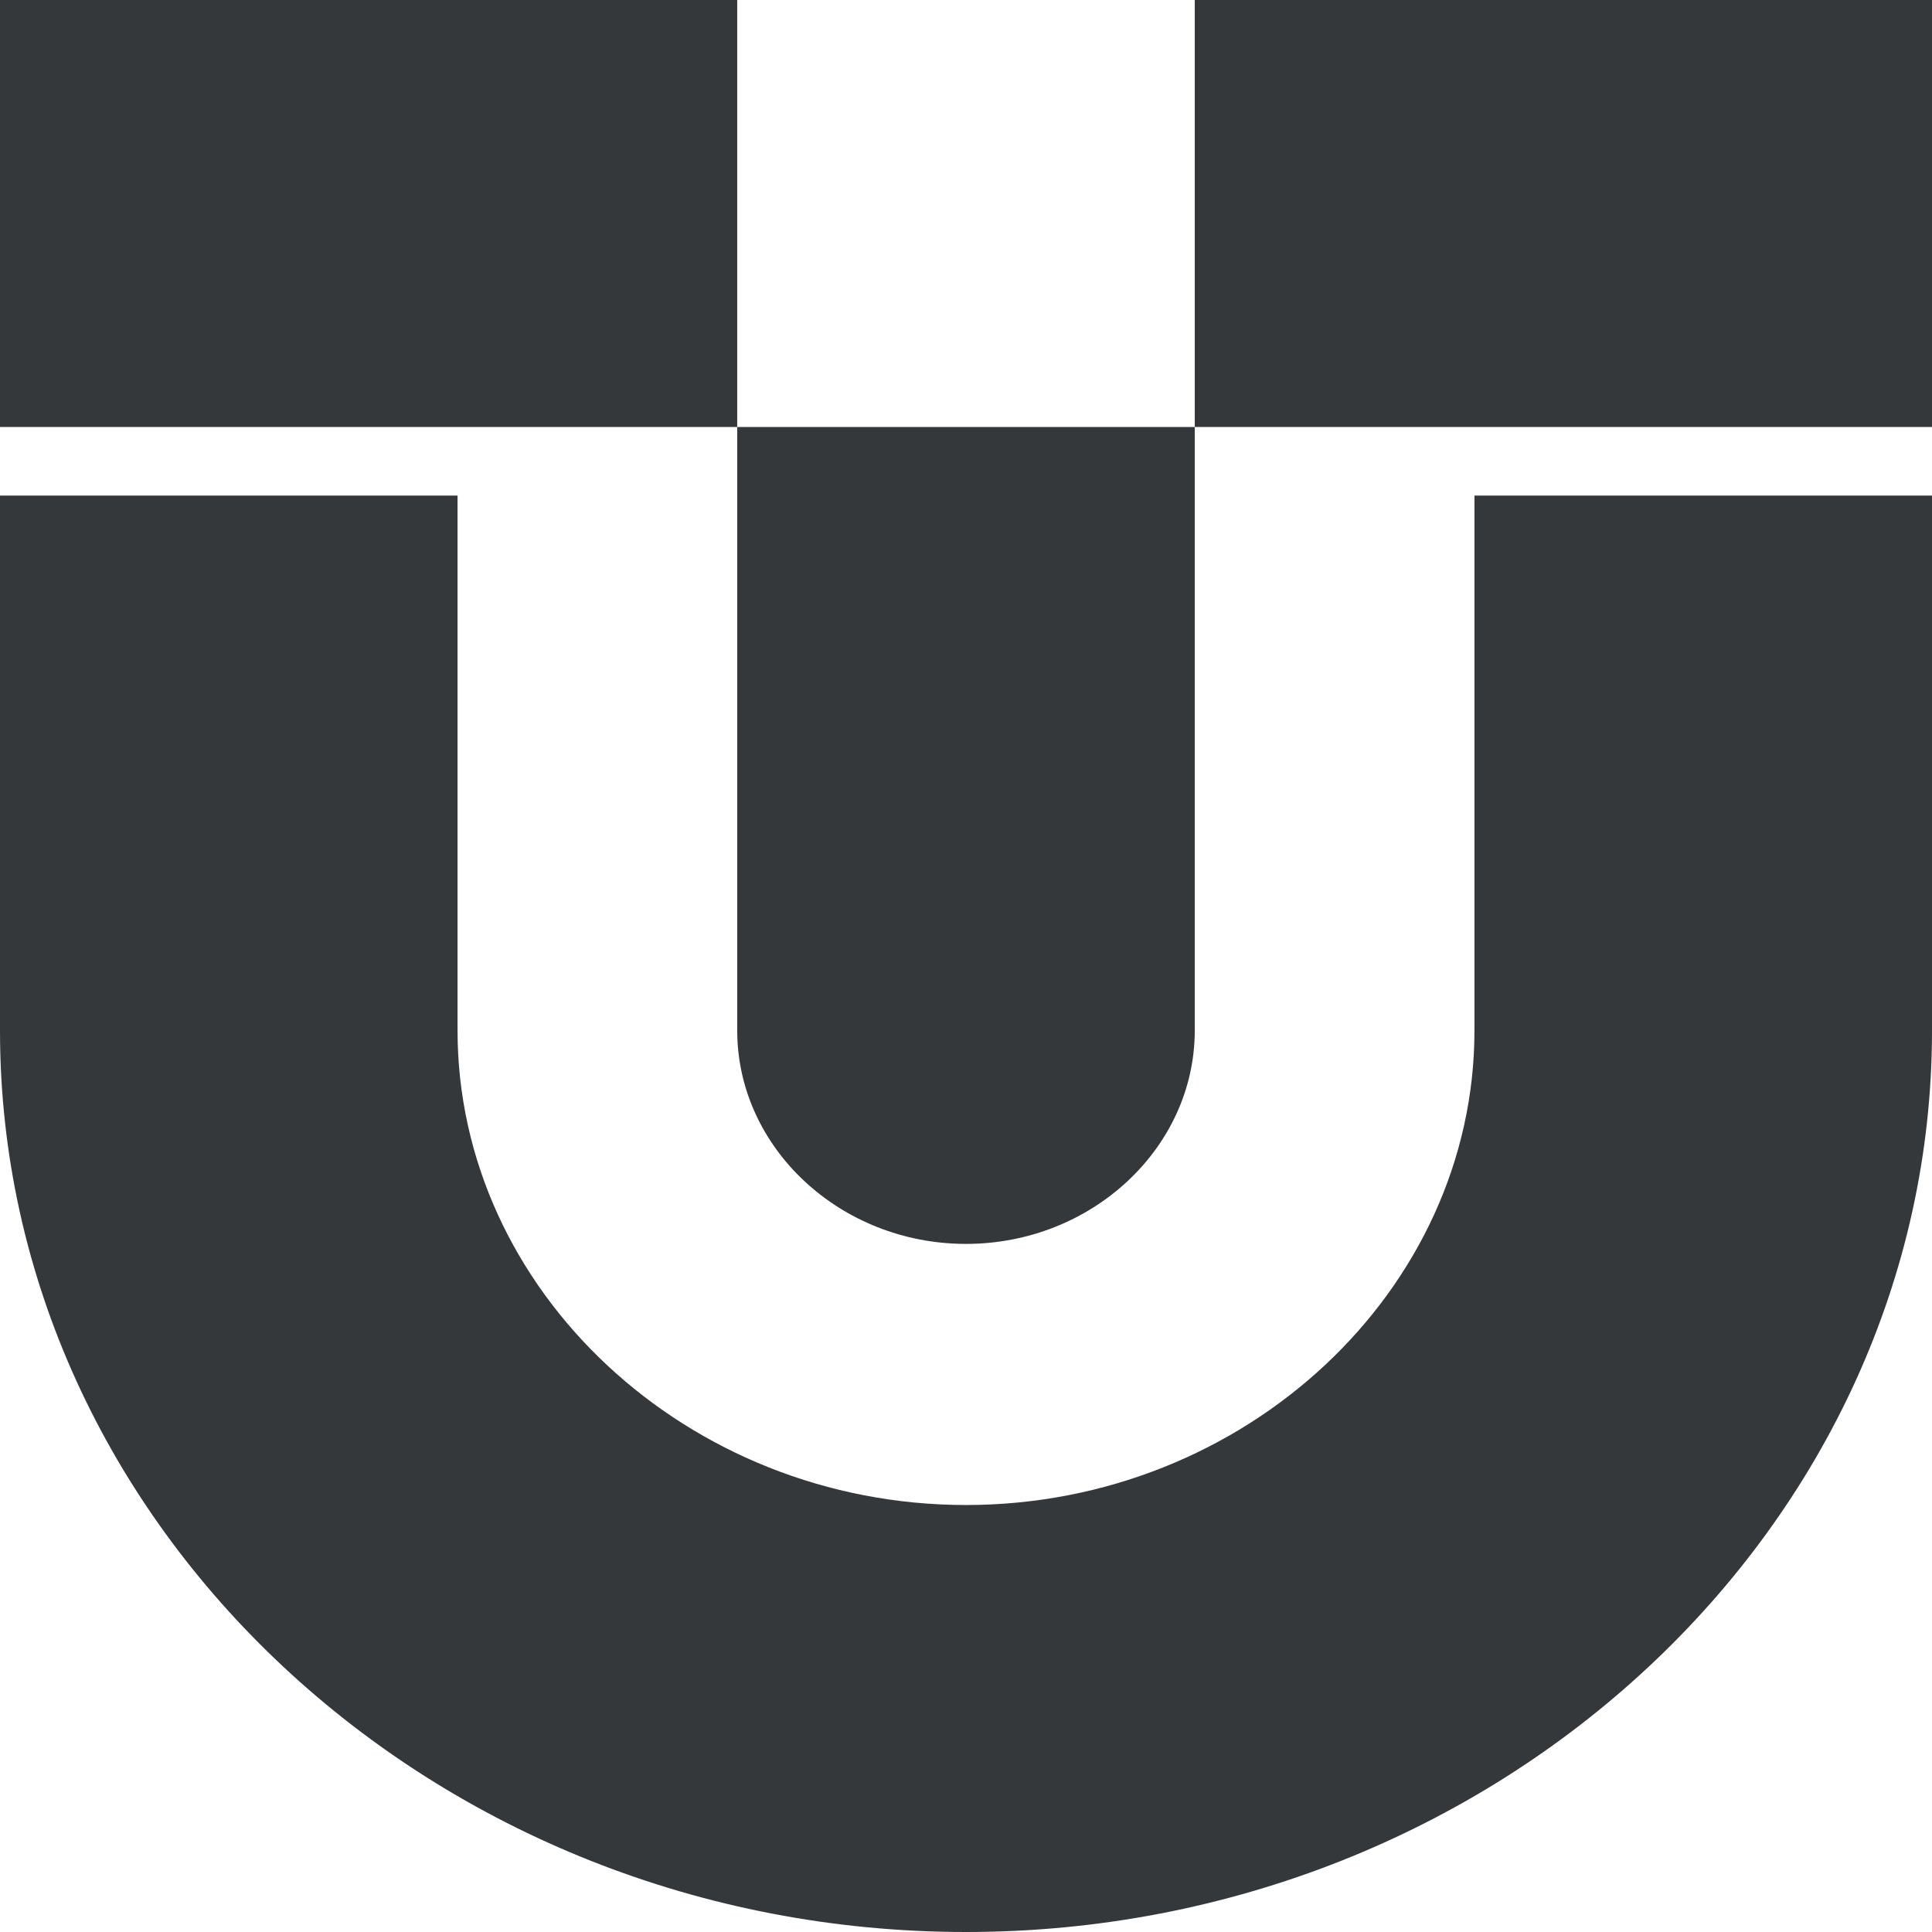
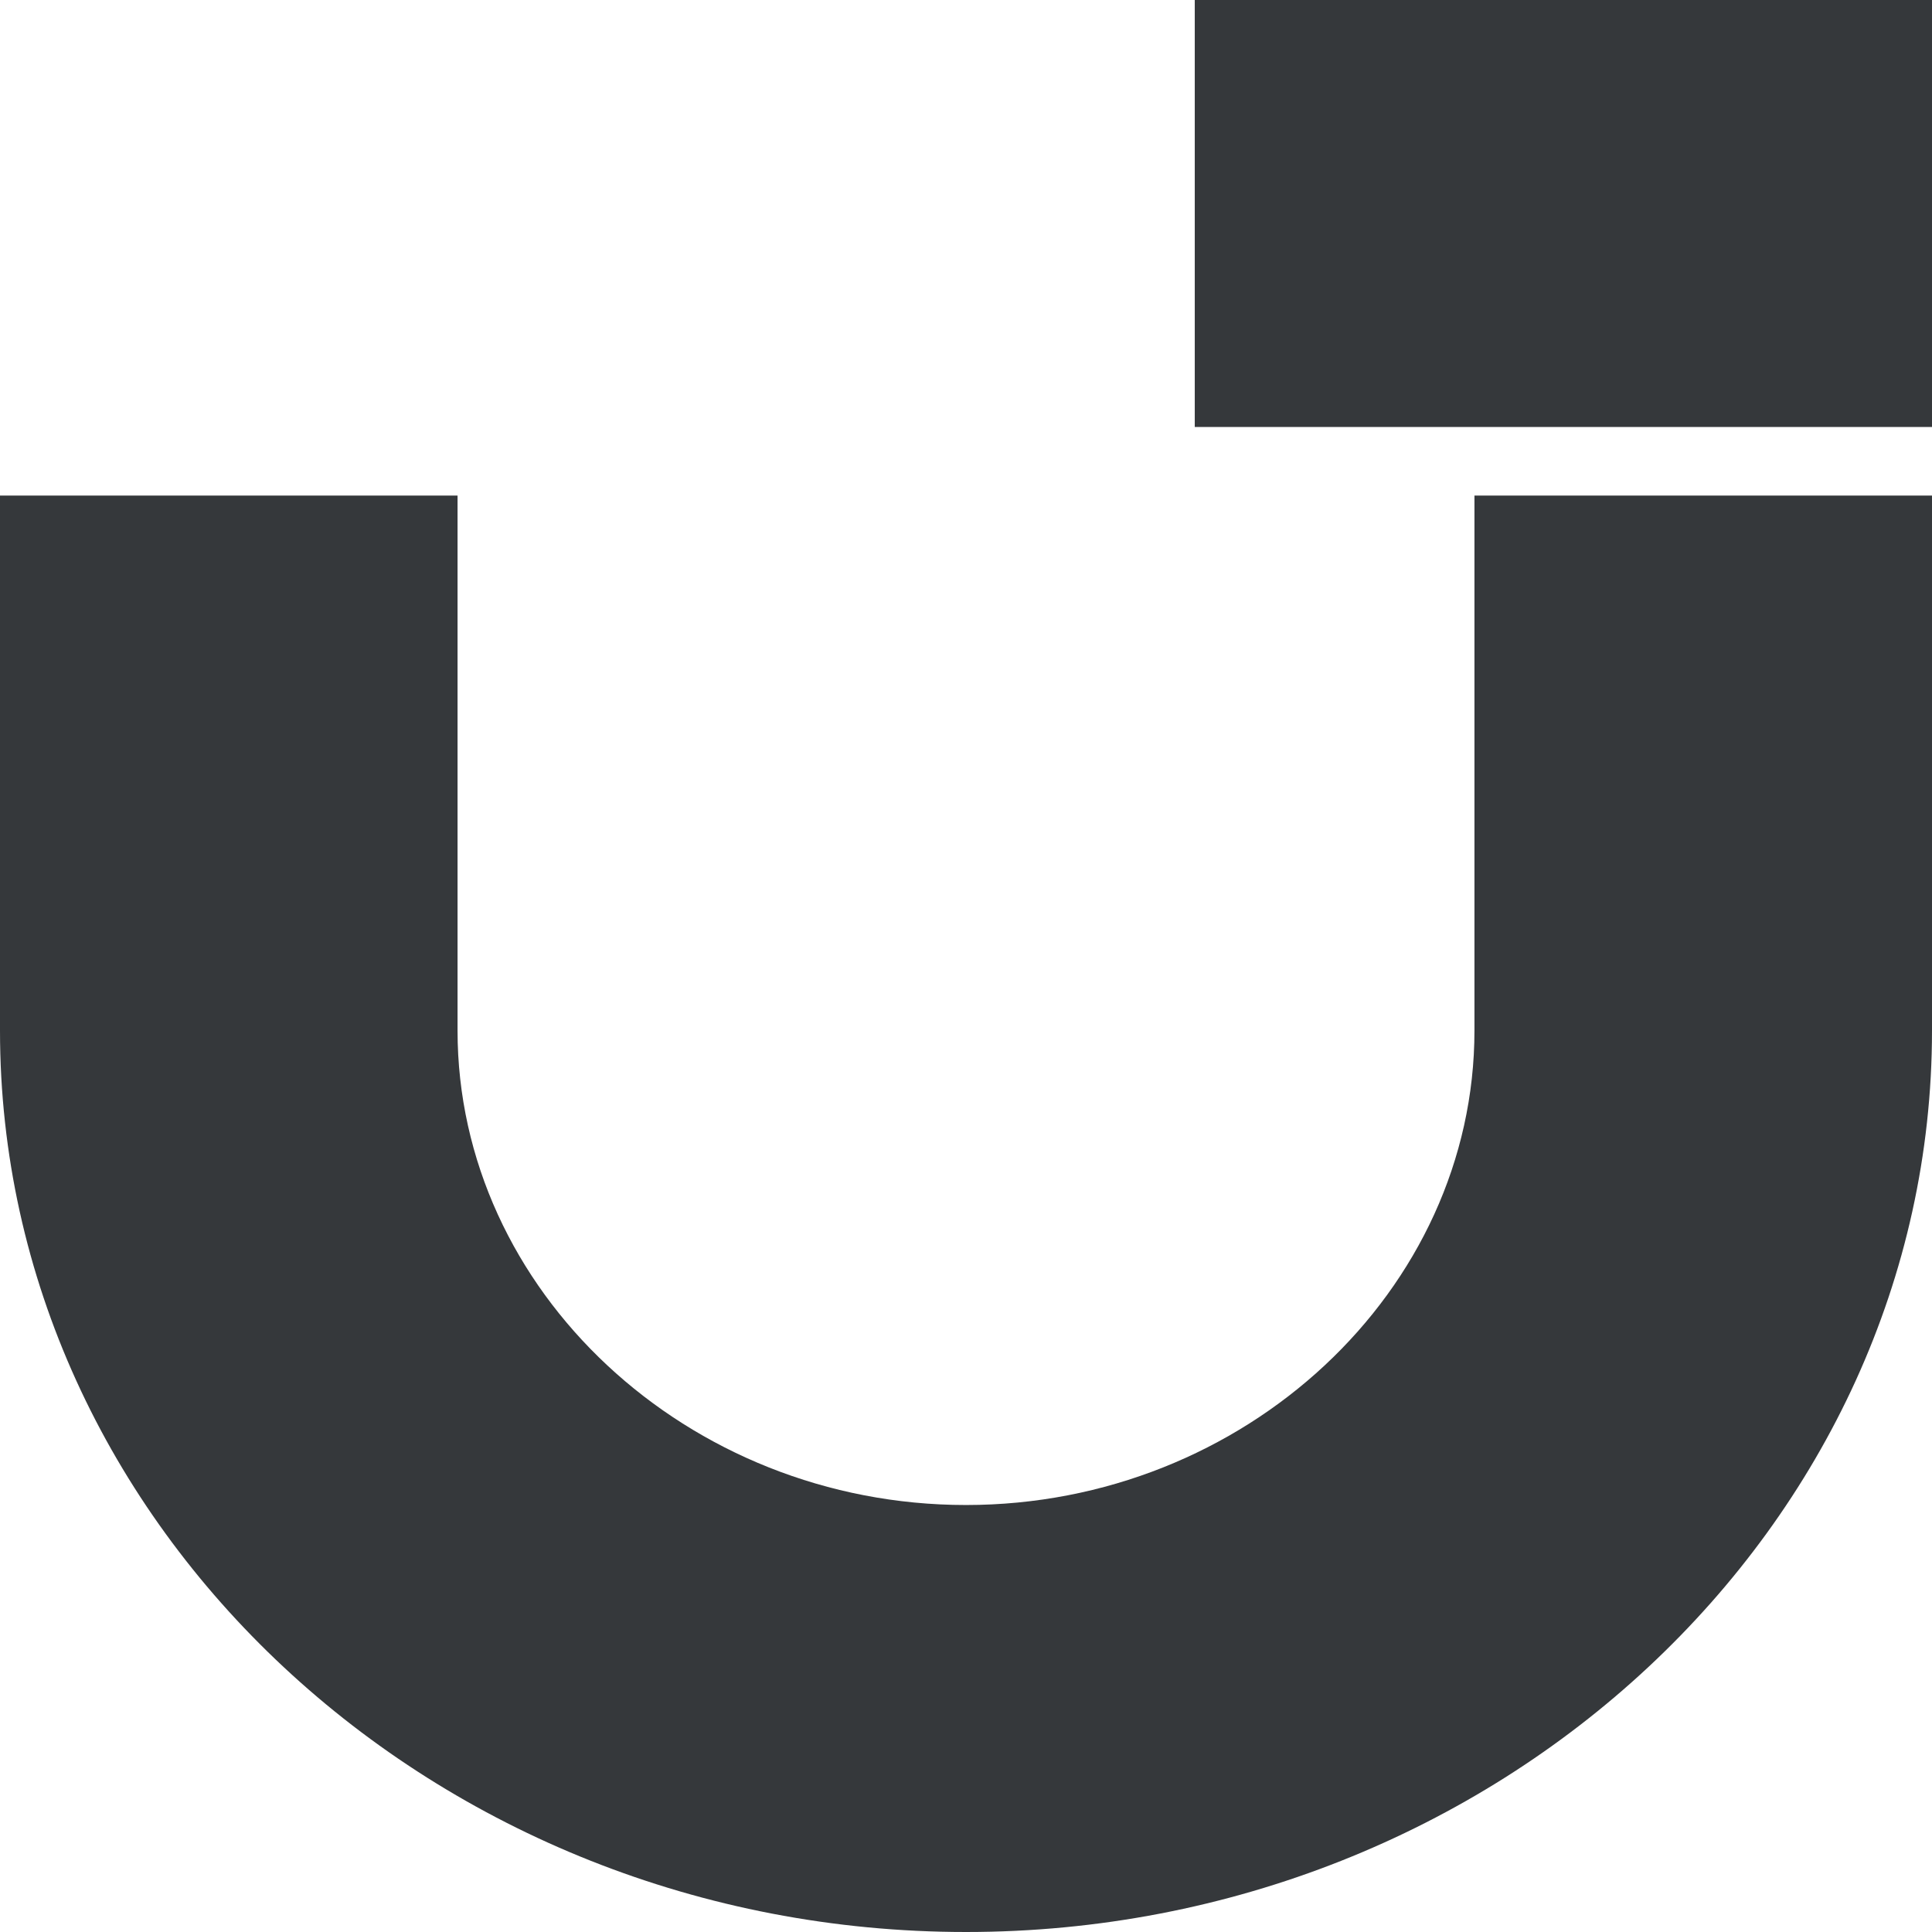
<svg xmlns="http://www.w3.org/2000/svg" viewBox="0 0 1200 1200">
  <path d="M284.19,640.08V307.82H0V640.08C0,948,270,1200,600,1200s600-252,600-559.92V307.82H915.81V640.08c0,161.57-142.67,294.71-315.81,294.71S284.19,801.65,284.19,640.08" style="fill:#35383b;fill-rule:evenodd" />
-   <path d="M457.9,265.21V640c0,72.94,64,132.61,142.1,132.61S742.09,712.92,742.09,640V265.21Z" style="fill:#35383b;fill-rule:evenodd" />
-   <polygon points="284.19 265.21 457.9 265.21 457.9 0 0 0 0 265.21 284.19 265.21" style="fill:#35383b;fill-rule:evenodd" />
  <polygon points="742.09 0 742.09 265.21 915.81 265.21 1200 265.21 1200 0 742.09 0" style="fill:#35383b;fill-rule:evenodd" />
</svg>